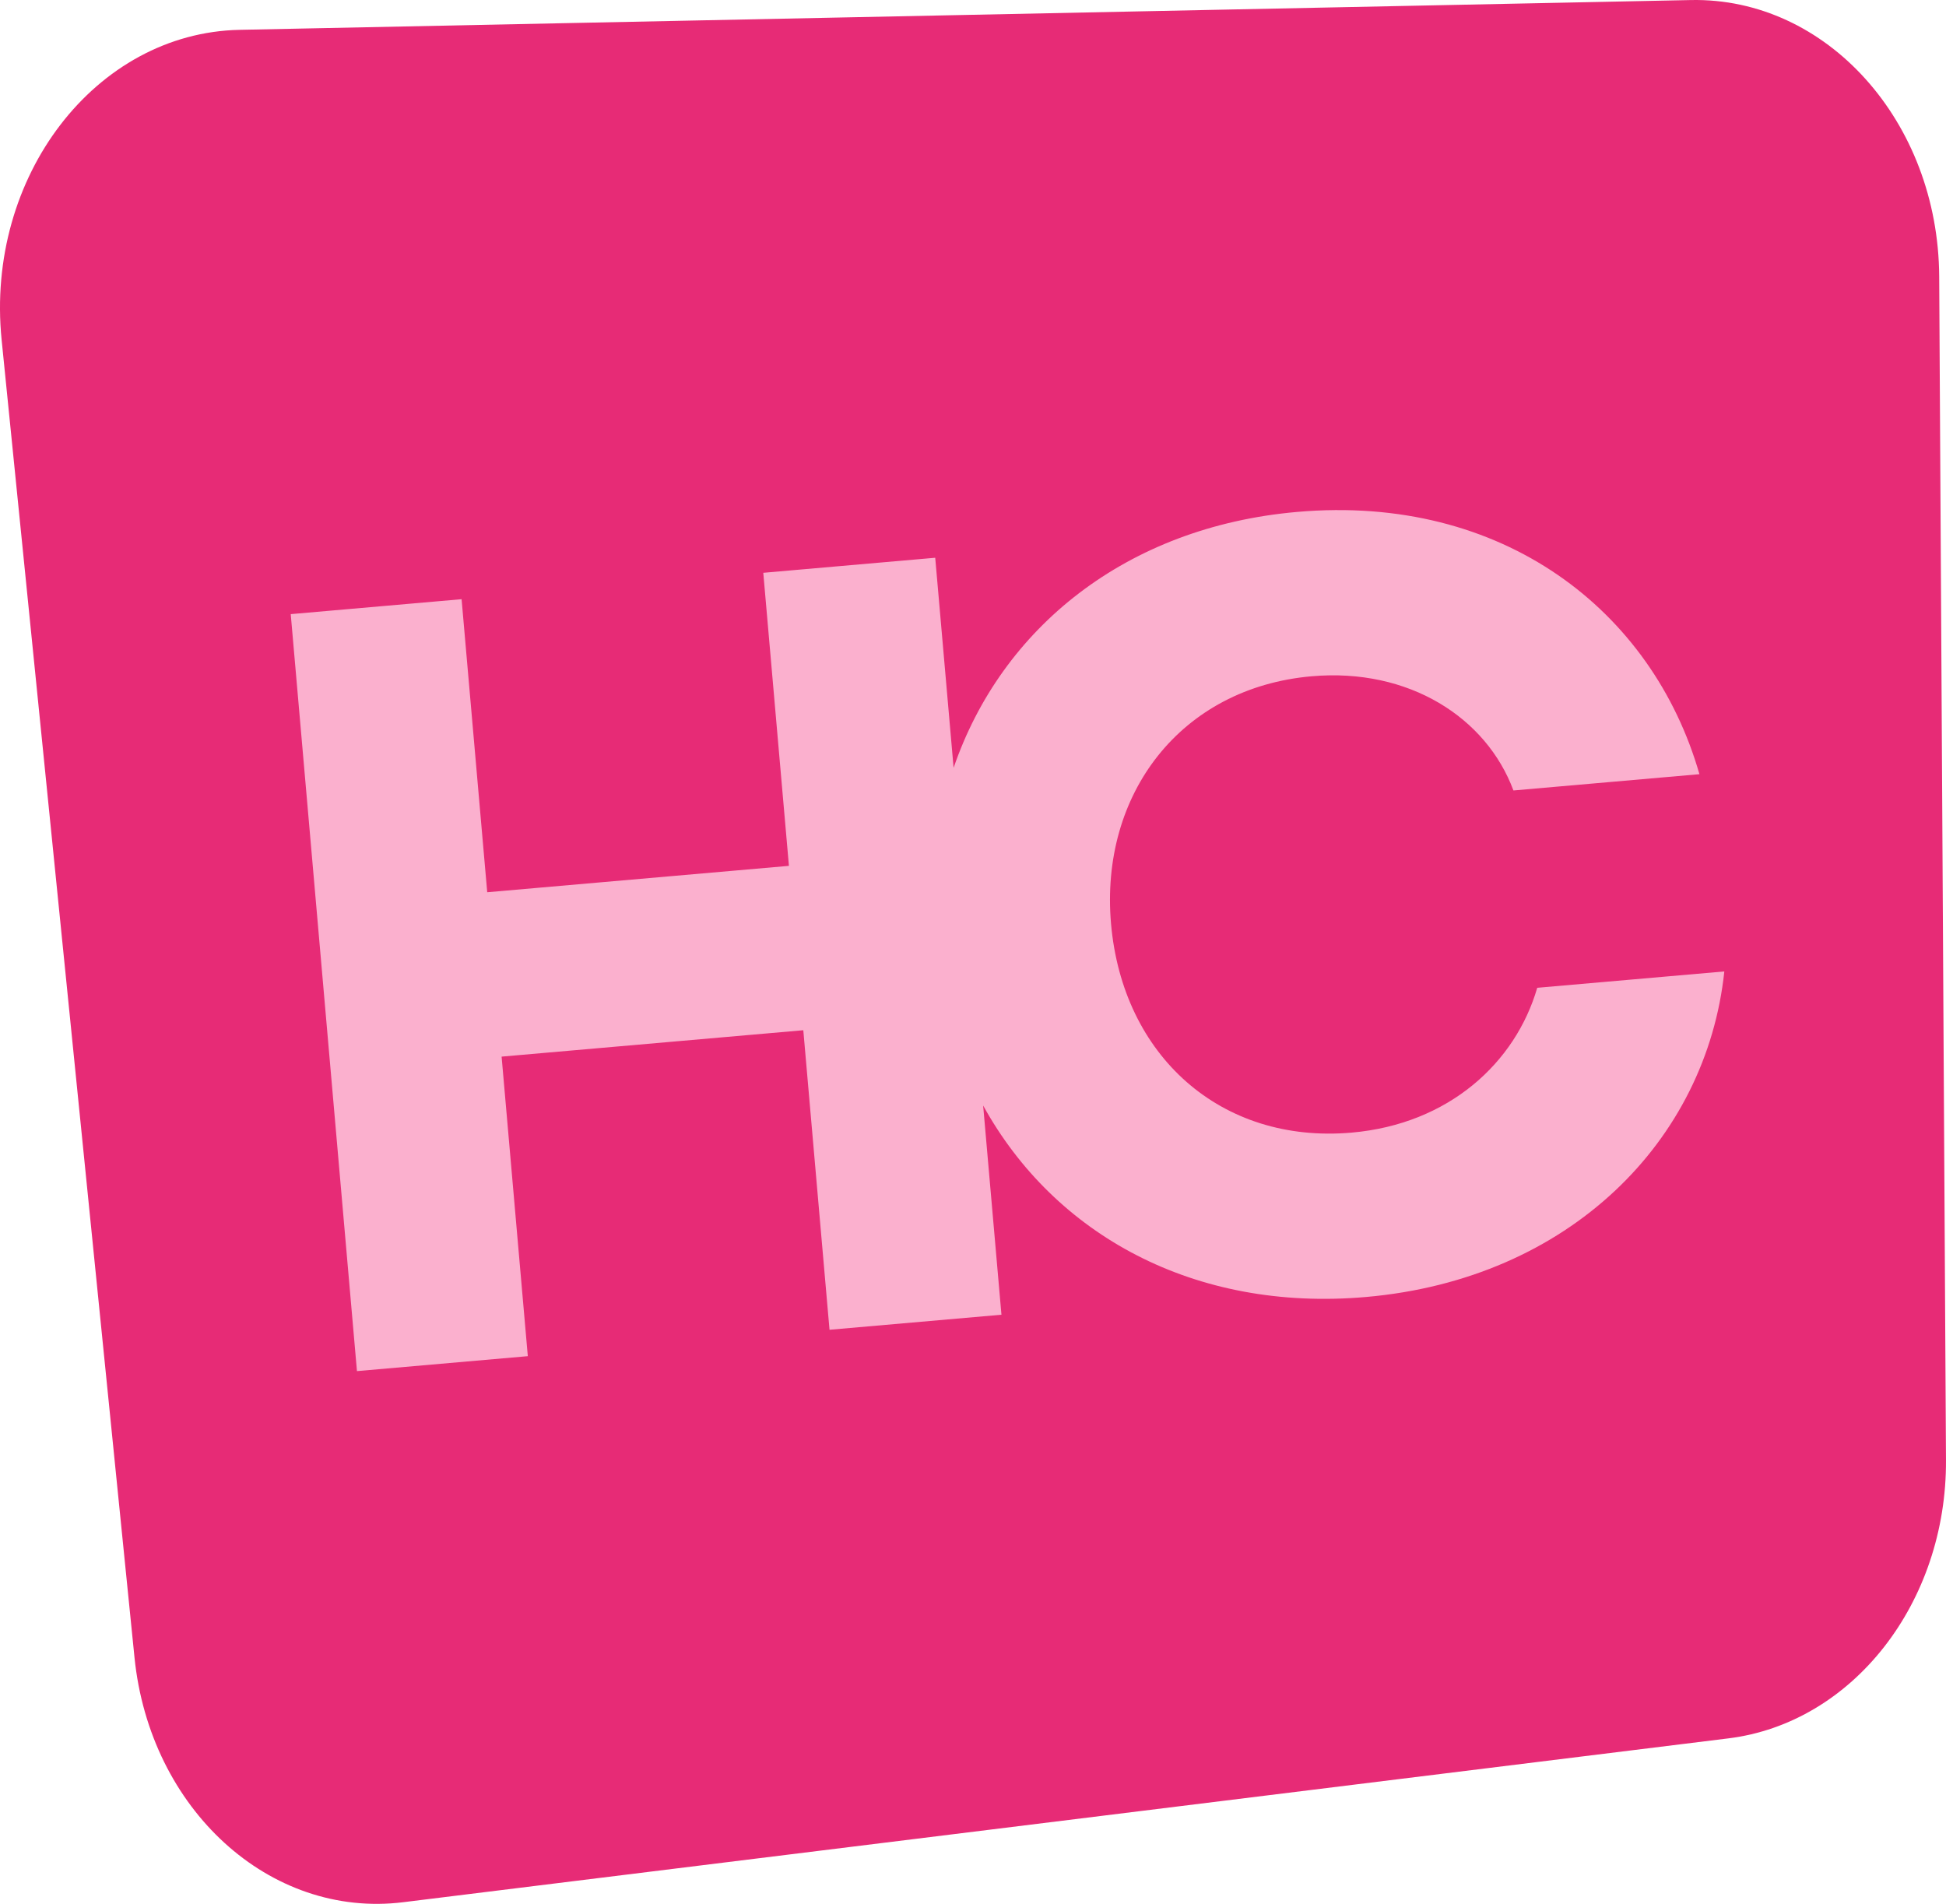
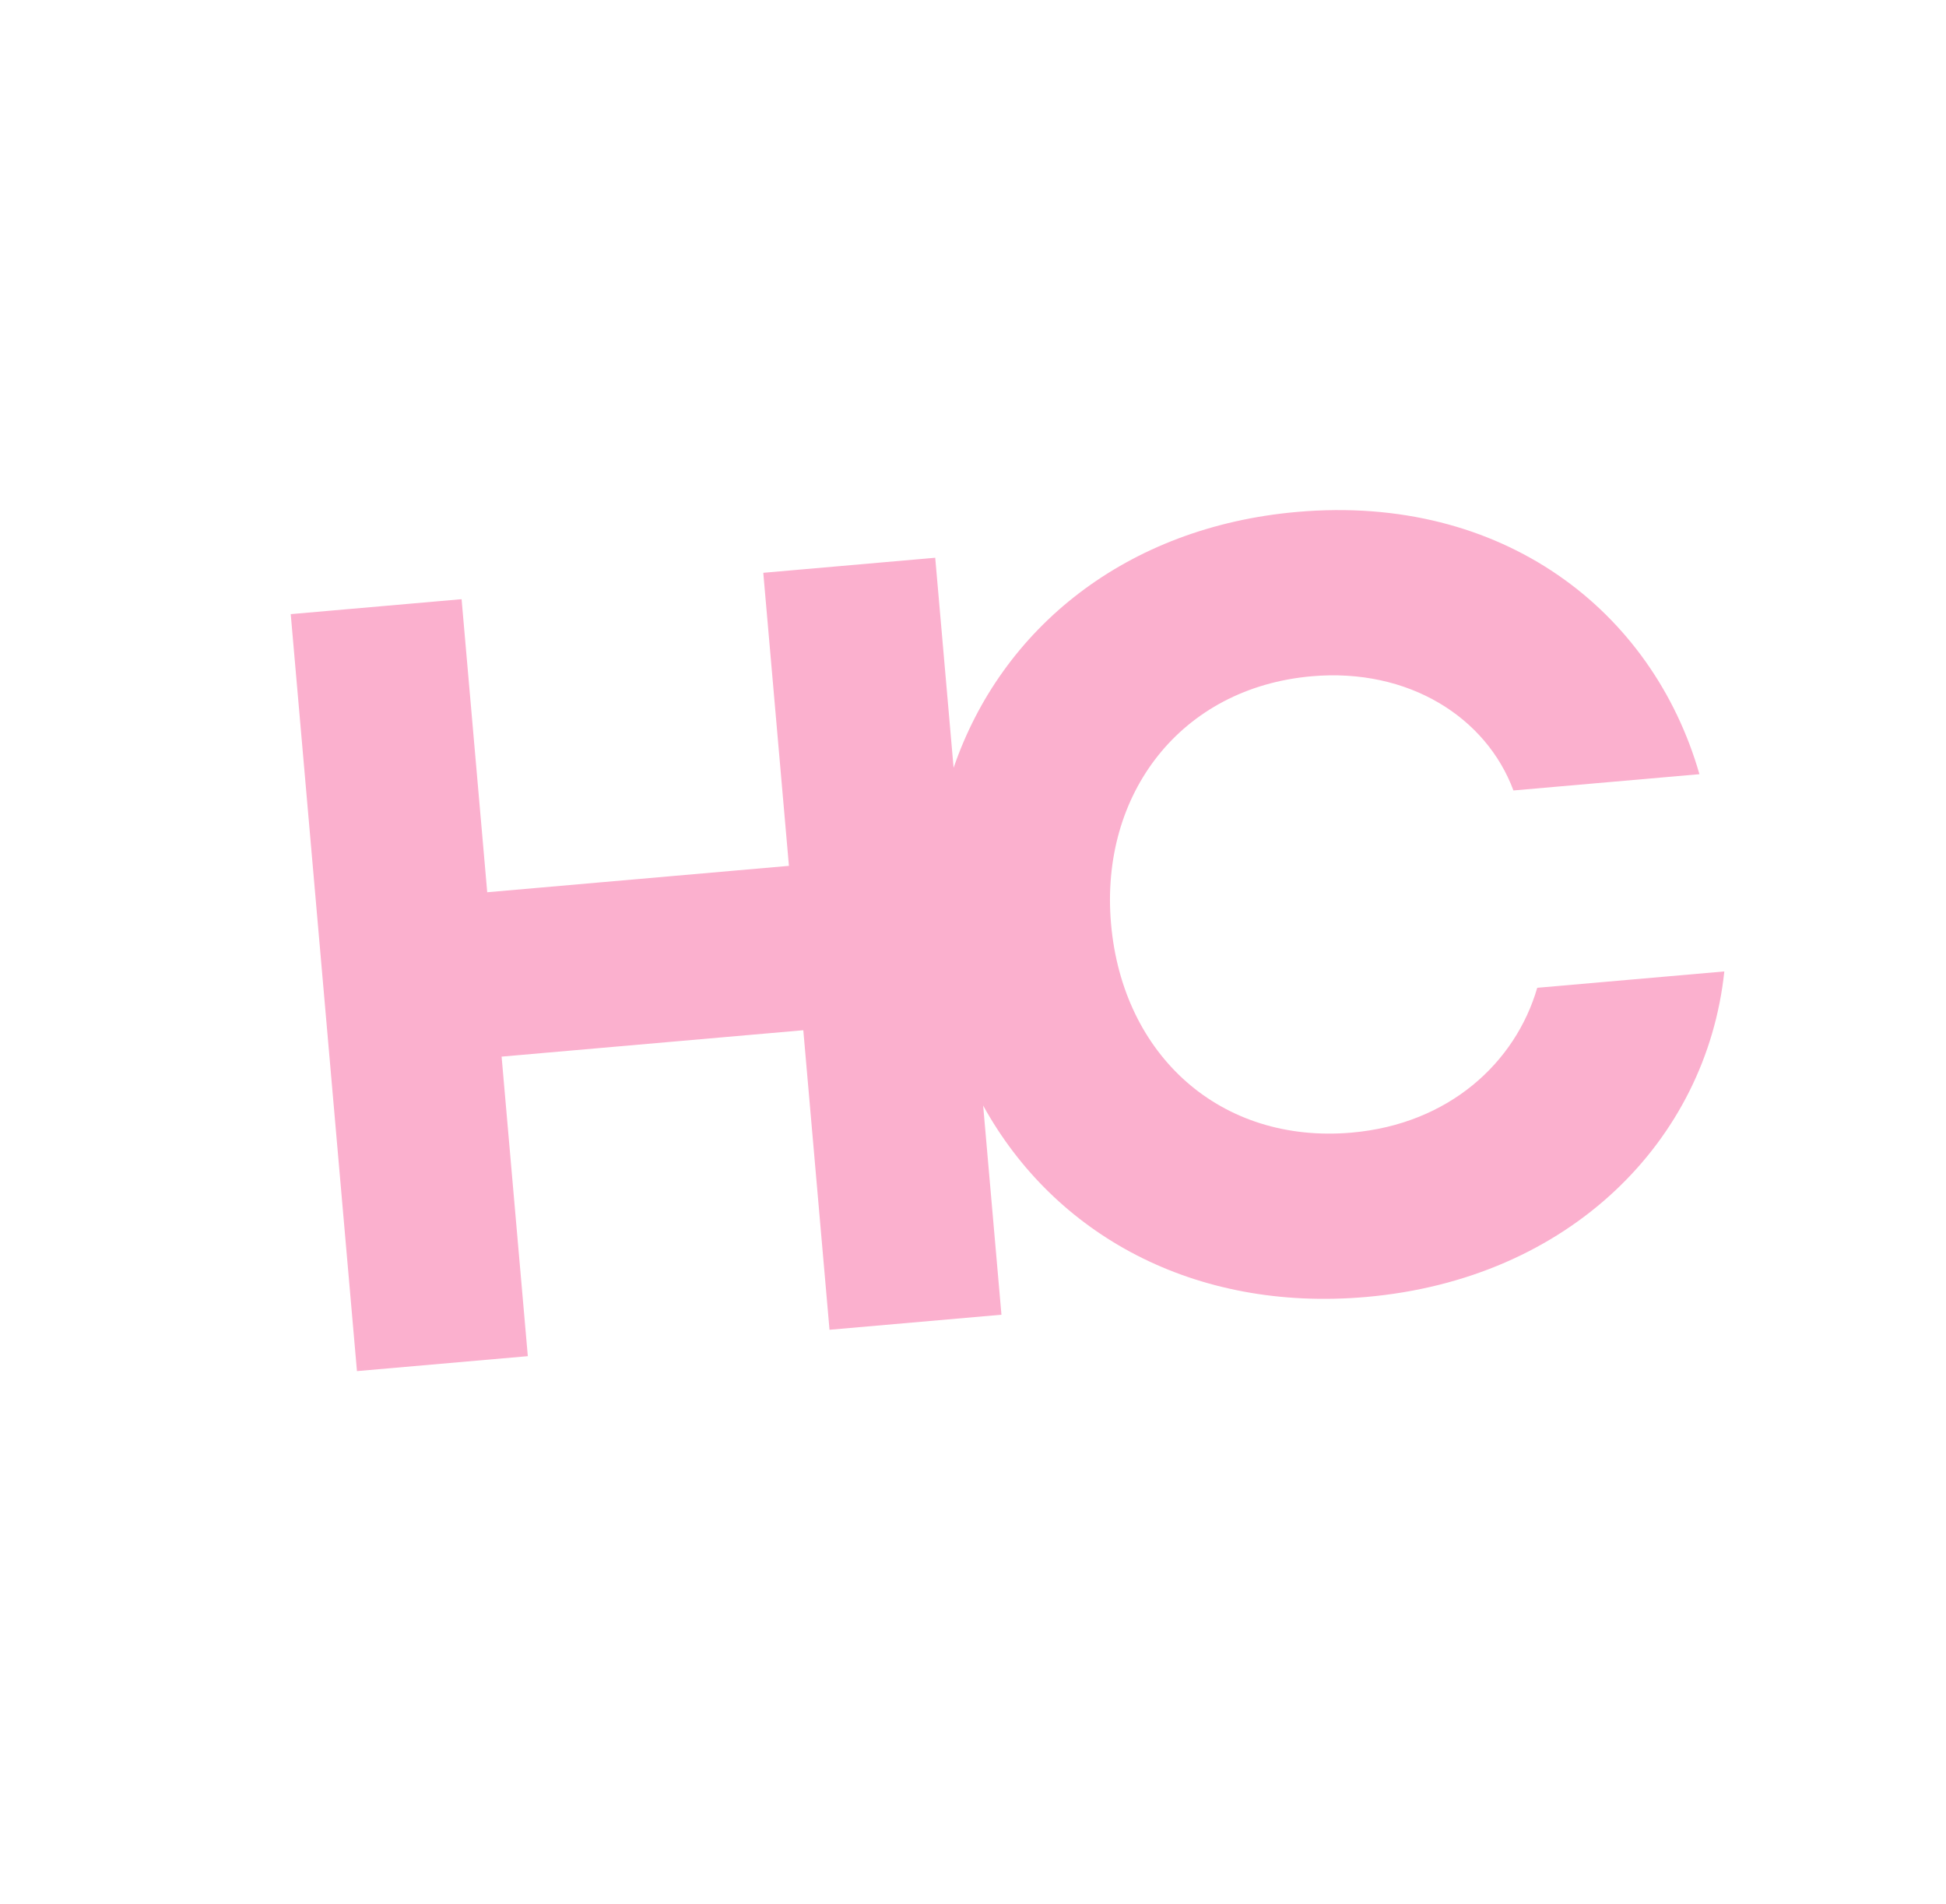
<svg xmlns="http://www.w3.org/2000/svg" viewBox="0 0 306.645 300">
  <defs>
    <style> .cls-1 { fill: #e72b76; } .cls-2 { fill: #fbb0ce; } </style>
  </defs>
  <title>HC</title>
  <g id="Layer_2" data-name="Layer 2">
    <g id="estrutura">
      <g>
-         <path class="cls-1" d="M21.192,261.159.256,53.55C-2.337,27.834,15.066,5.166,37.761,4.701L266.434.007c21.403-.439,38.999,19.141,39.139,43.552l1.071,186.487c.129,22.496-14.692,41.454-34.303,43.879L63.532,299.741C42.519,302.339,23.607,285.106,21.192,261.159Z" />
        <path class="cls-2" d="M271.714,153.073c-2.816,26.688-24.431,48.497-56.466,51.3-27.086,2.37-49.103-9.822-60.326-30.169l2.884,32.963-27.093,2.371-4.13-47.2-47.541,4.159,4.13,47.2-26.923,2.355-10.436-119.279,26.923-2.355,4.04,46.178,47.541-4.159-4.041-46.178,27.094-2.371,2.896,33.1c7.543-22.008,27.168-37.963,54.158-40.324,32.375-2.832,55.96,15.535,63.368,41.329l-29.309,2.564c-4.266-11.475-16.458-19.336-31.793-17.994-20.619,1.804-33.405,18.549-31.616,38.996,1.819,20.789,17.289,34.717,37.907,32.913,15.336-1.342,25.822-11.016,29.253-22.82Z" />
      </g>
    </g>
  </g>
</svg>